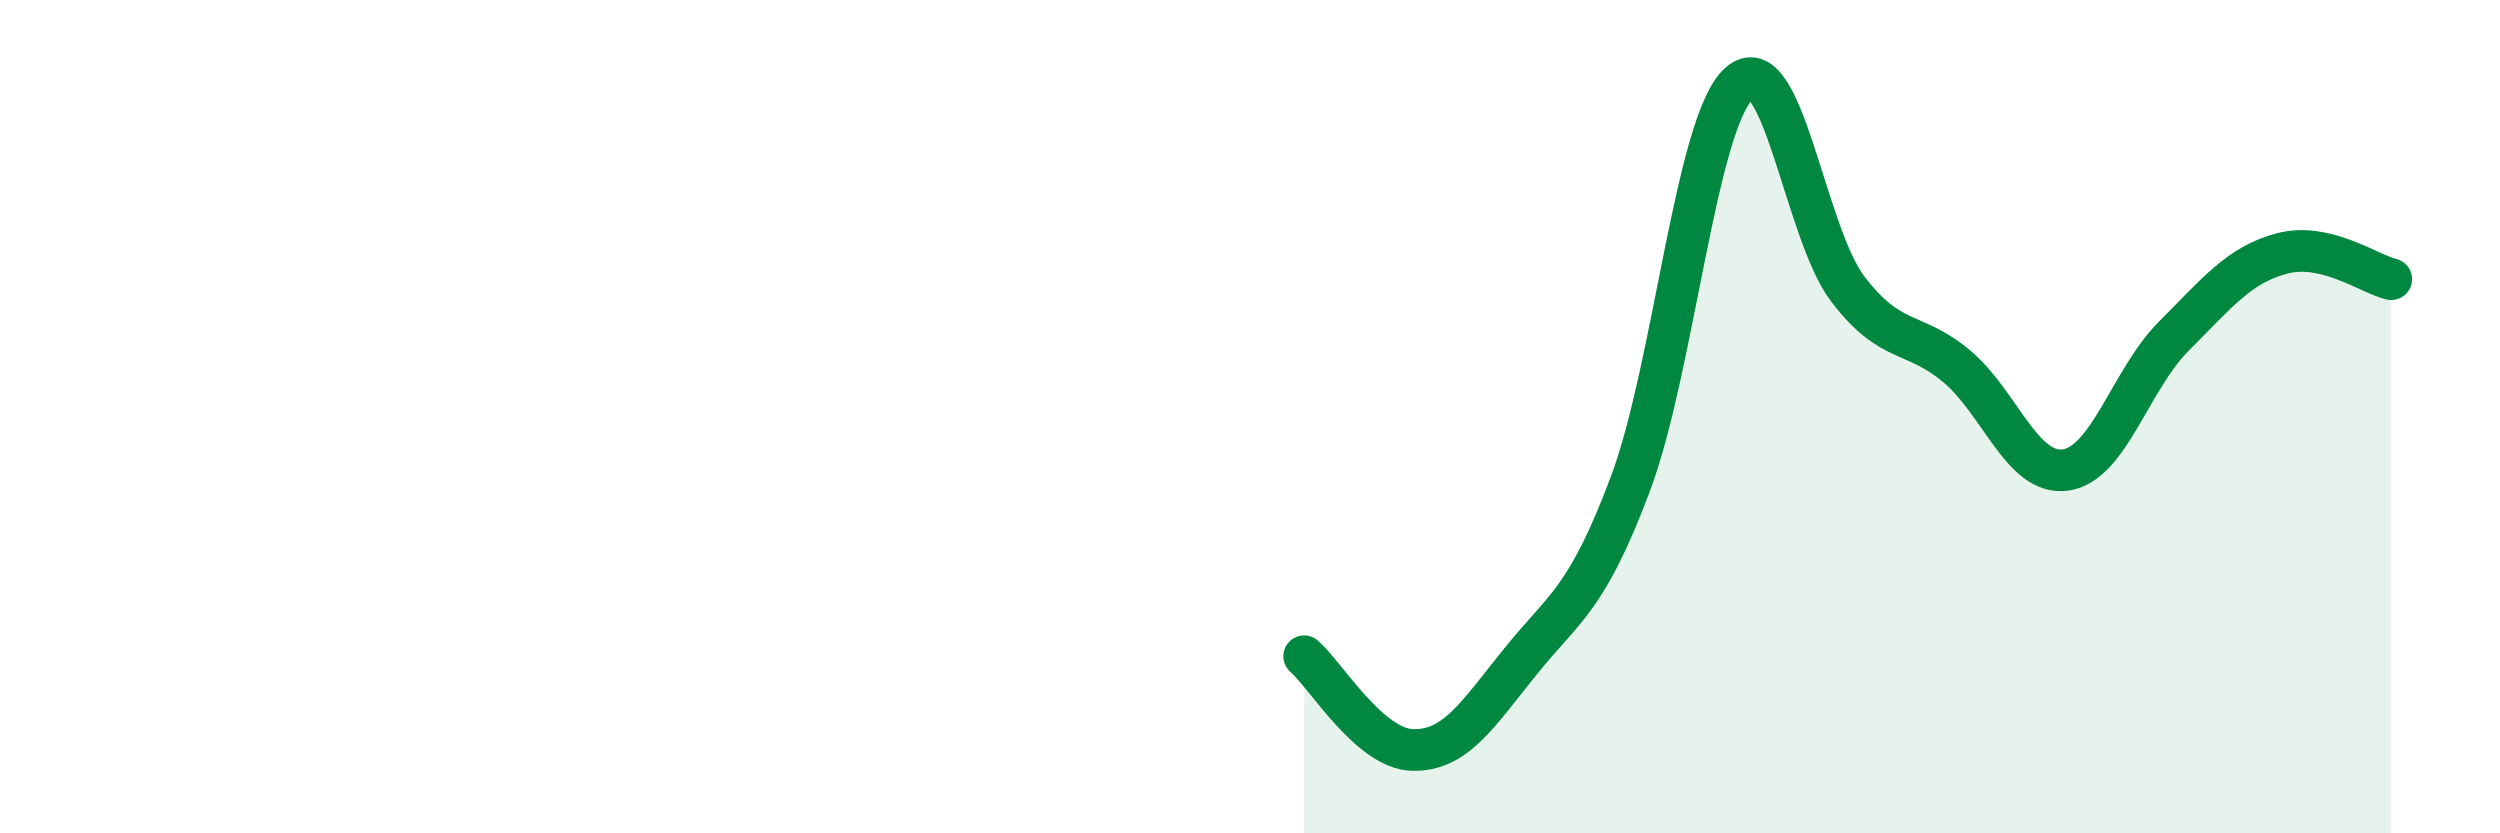
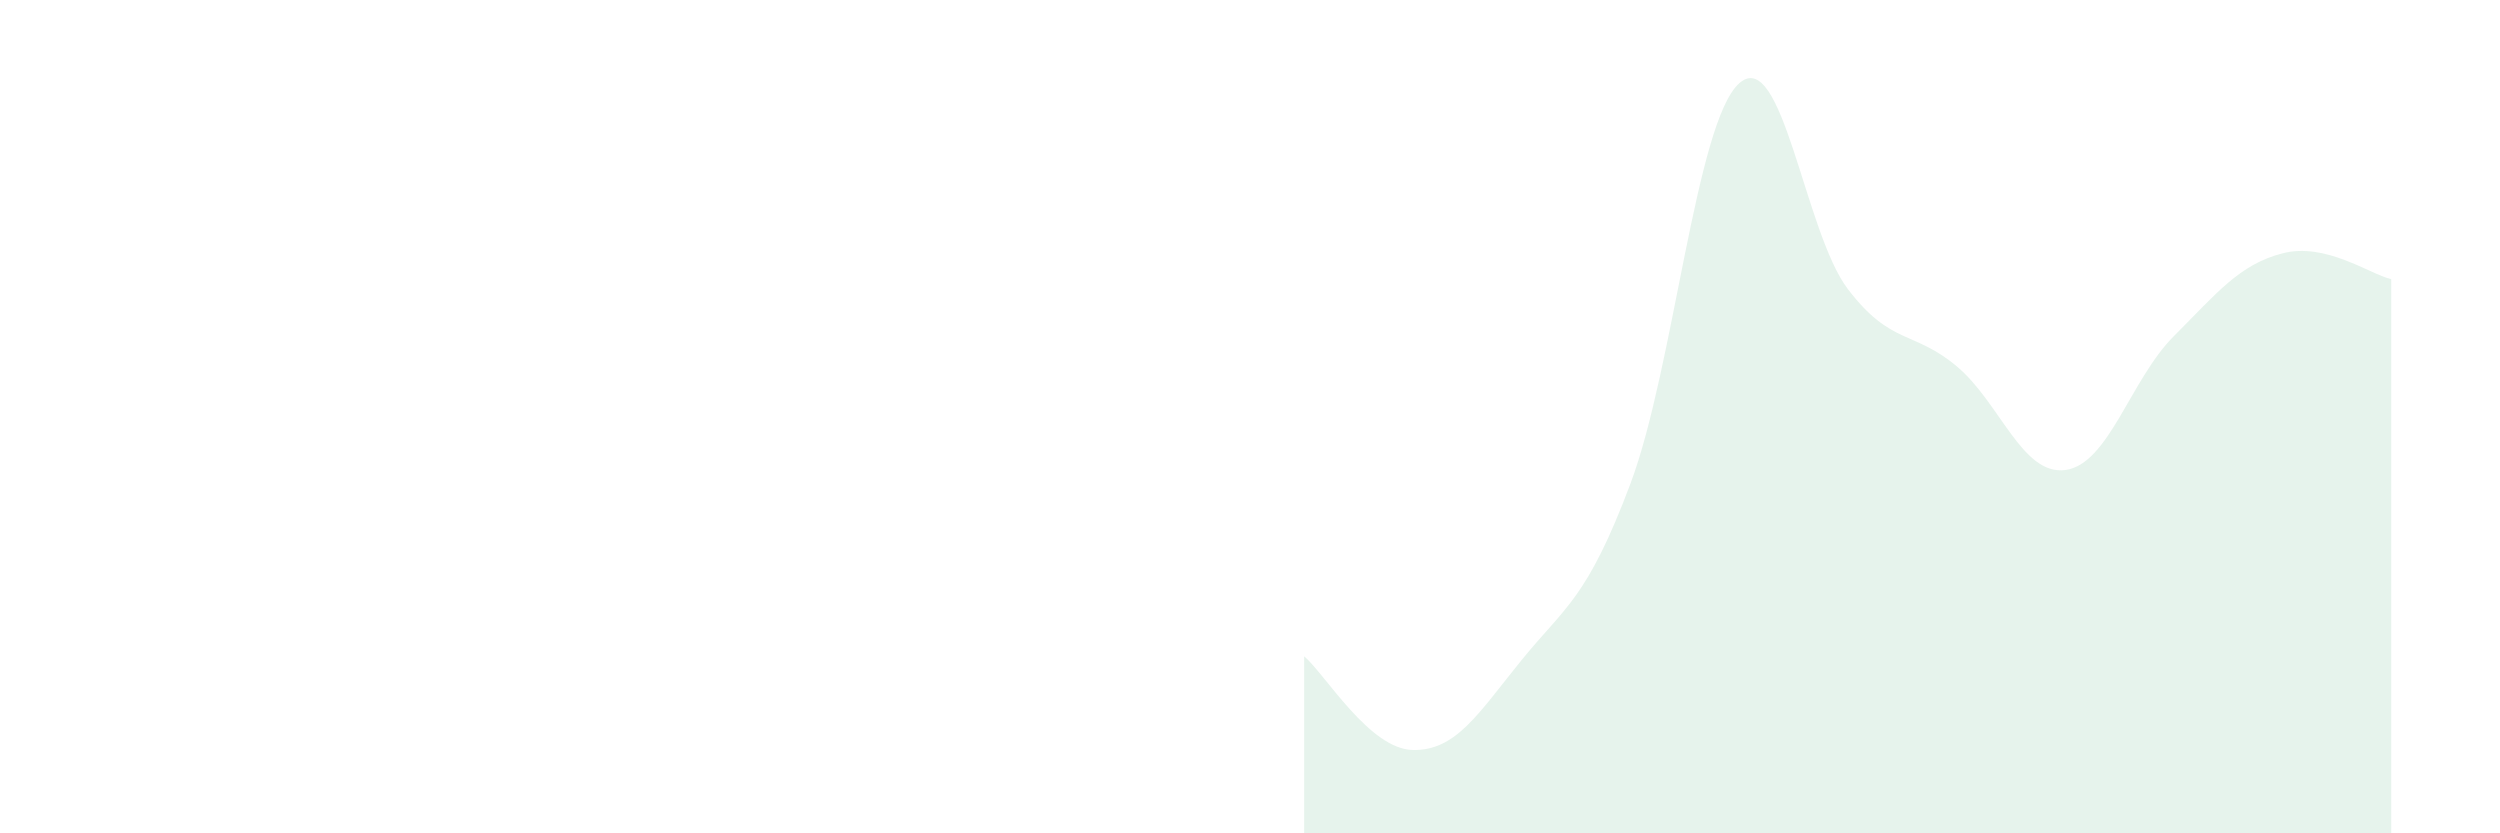
<svg xmlns="http://www.w3.org/2000/svg" width="60" height="20" viewBox="0 0 60 20">
  <path d="M 31.3,15.75 C 31.82,16.2 32.87,17.98 33.91,18 C 34.95,18.02 35.48,17.12 36.52,15.84 C 37.56,14.56 38.09,14.38 39.13,11.61 C 40.17,8.84 40.7,2.93 41.74,2 C 42.78,1.07 43.31,5.58 44.35,6.94 C 45.39,8.3 45.92,7.92 46.96,8.79 C 48,9.66 48.53,11.42 49.57,11.28 C 50.61,11.14 51.13,9.11 52.17,8.07 C 53.21,7.03 53.74,6.35 54.78,6.08 C 55.82,5.81 56.87,6.58 57.39,6.7L57.39 20L31.3 20Z" fill="#008740" opacity="0.1" stroke-linecap="round" stroke-linejoin="round" />
-   <path d="M 31.3,15.75 C 31.82,16.2 32.87,17.98 33.91,18 C 34.95,18.02 35.48,17.12 36.52,15.84 C 37.56,14.56 38.09,14.38 39.13,11.61 C 40.17,8.84 40.7,2.93 41.74,2 C 42.78,1.07 43.31,5.58 44.35,6.94 C 45.39,8.3 45.92,7.92 46.96,8.79 C 48,9.66 48.53,11.42 49.57,11.28 C 50.61,11.14 51.13,9.11 52.17,8.07 C 53.21,7.03 53.74,6.35 54.78,6.08 C 55.82,5.81 56.87,6.58 57.39,6.7" stroke="#008740" stroke-width="1" fill="none" stroke-linecap="round" stroke-linejoin="round" />
</svg>